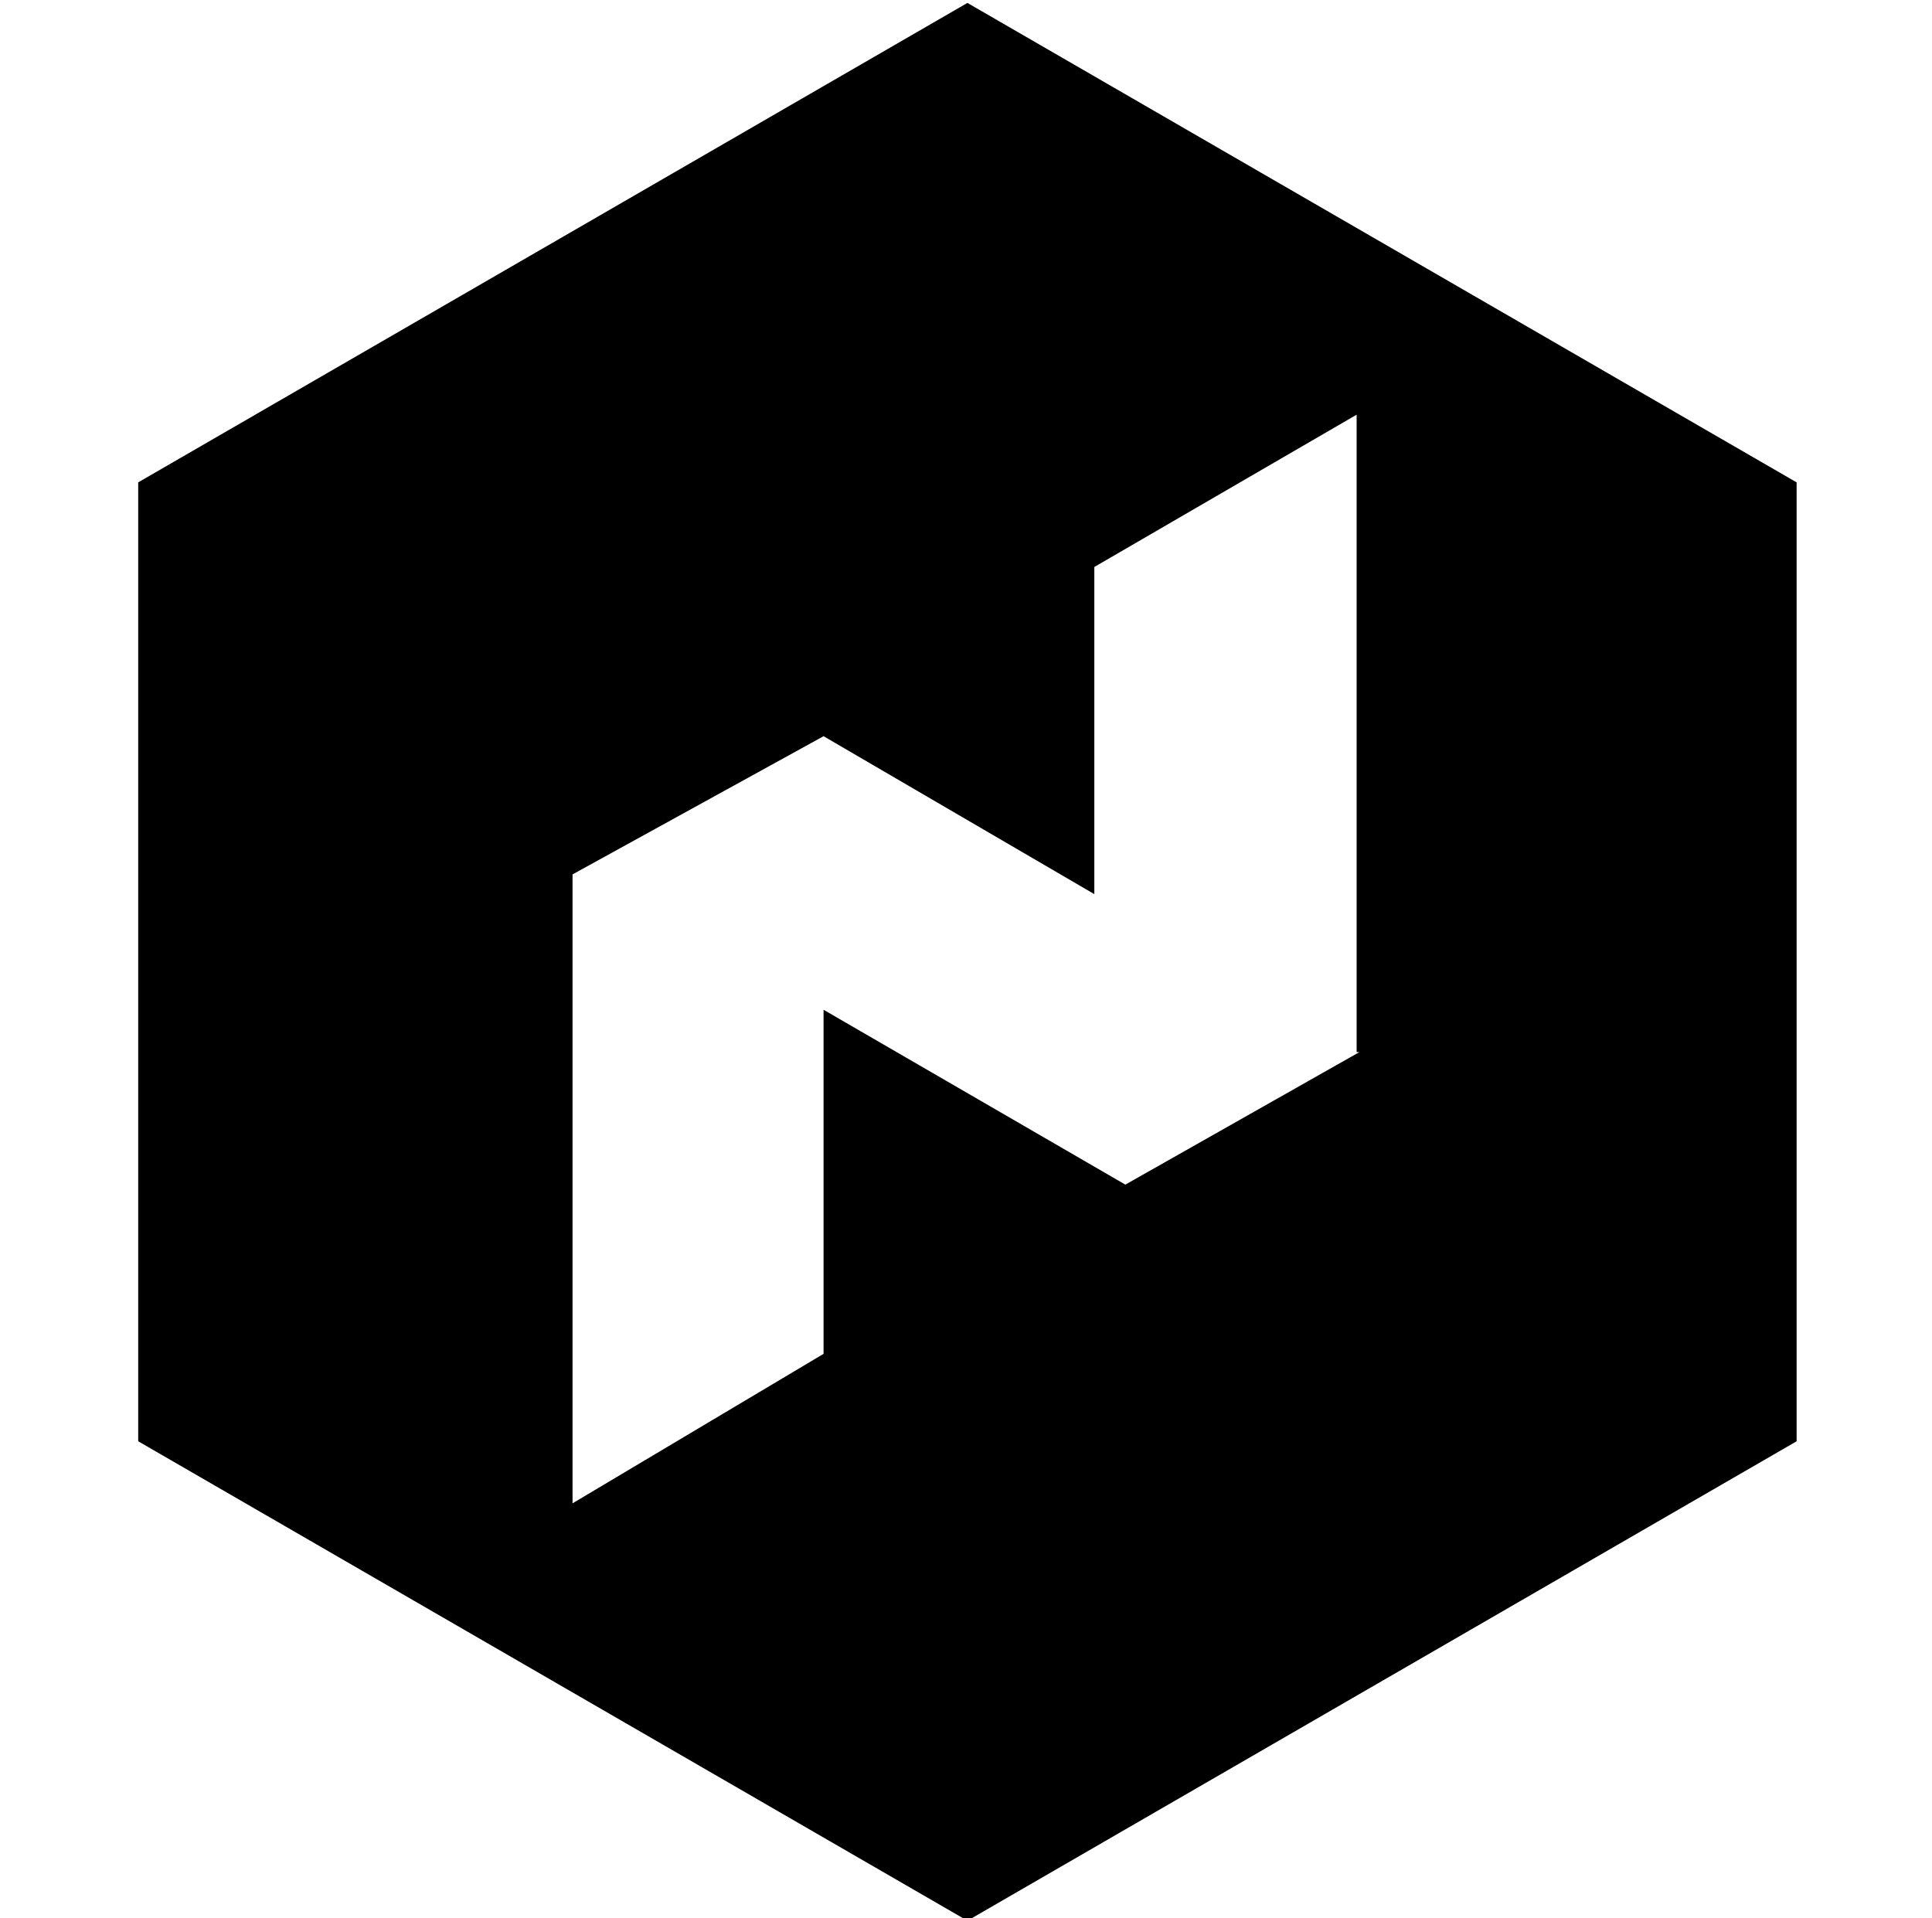
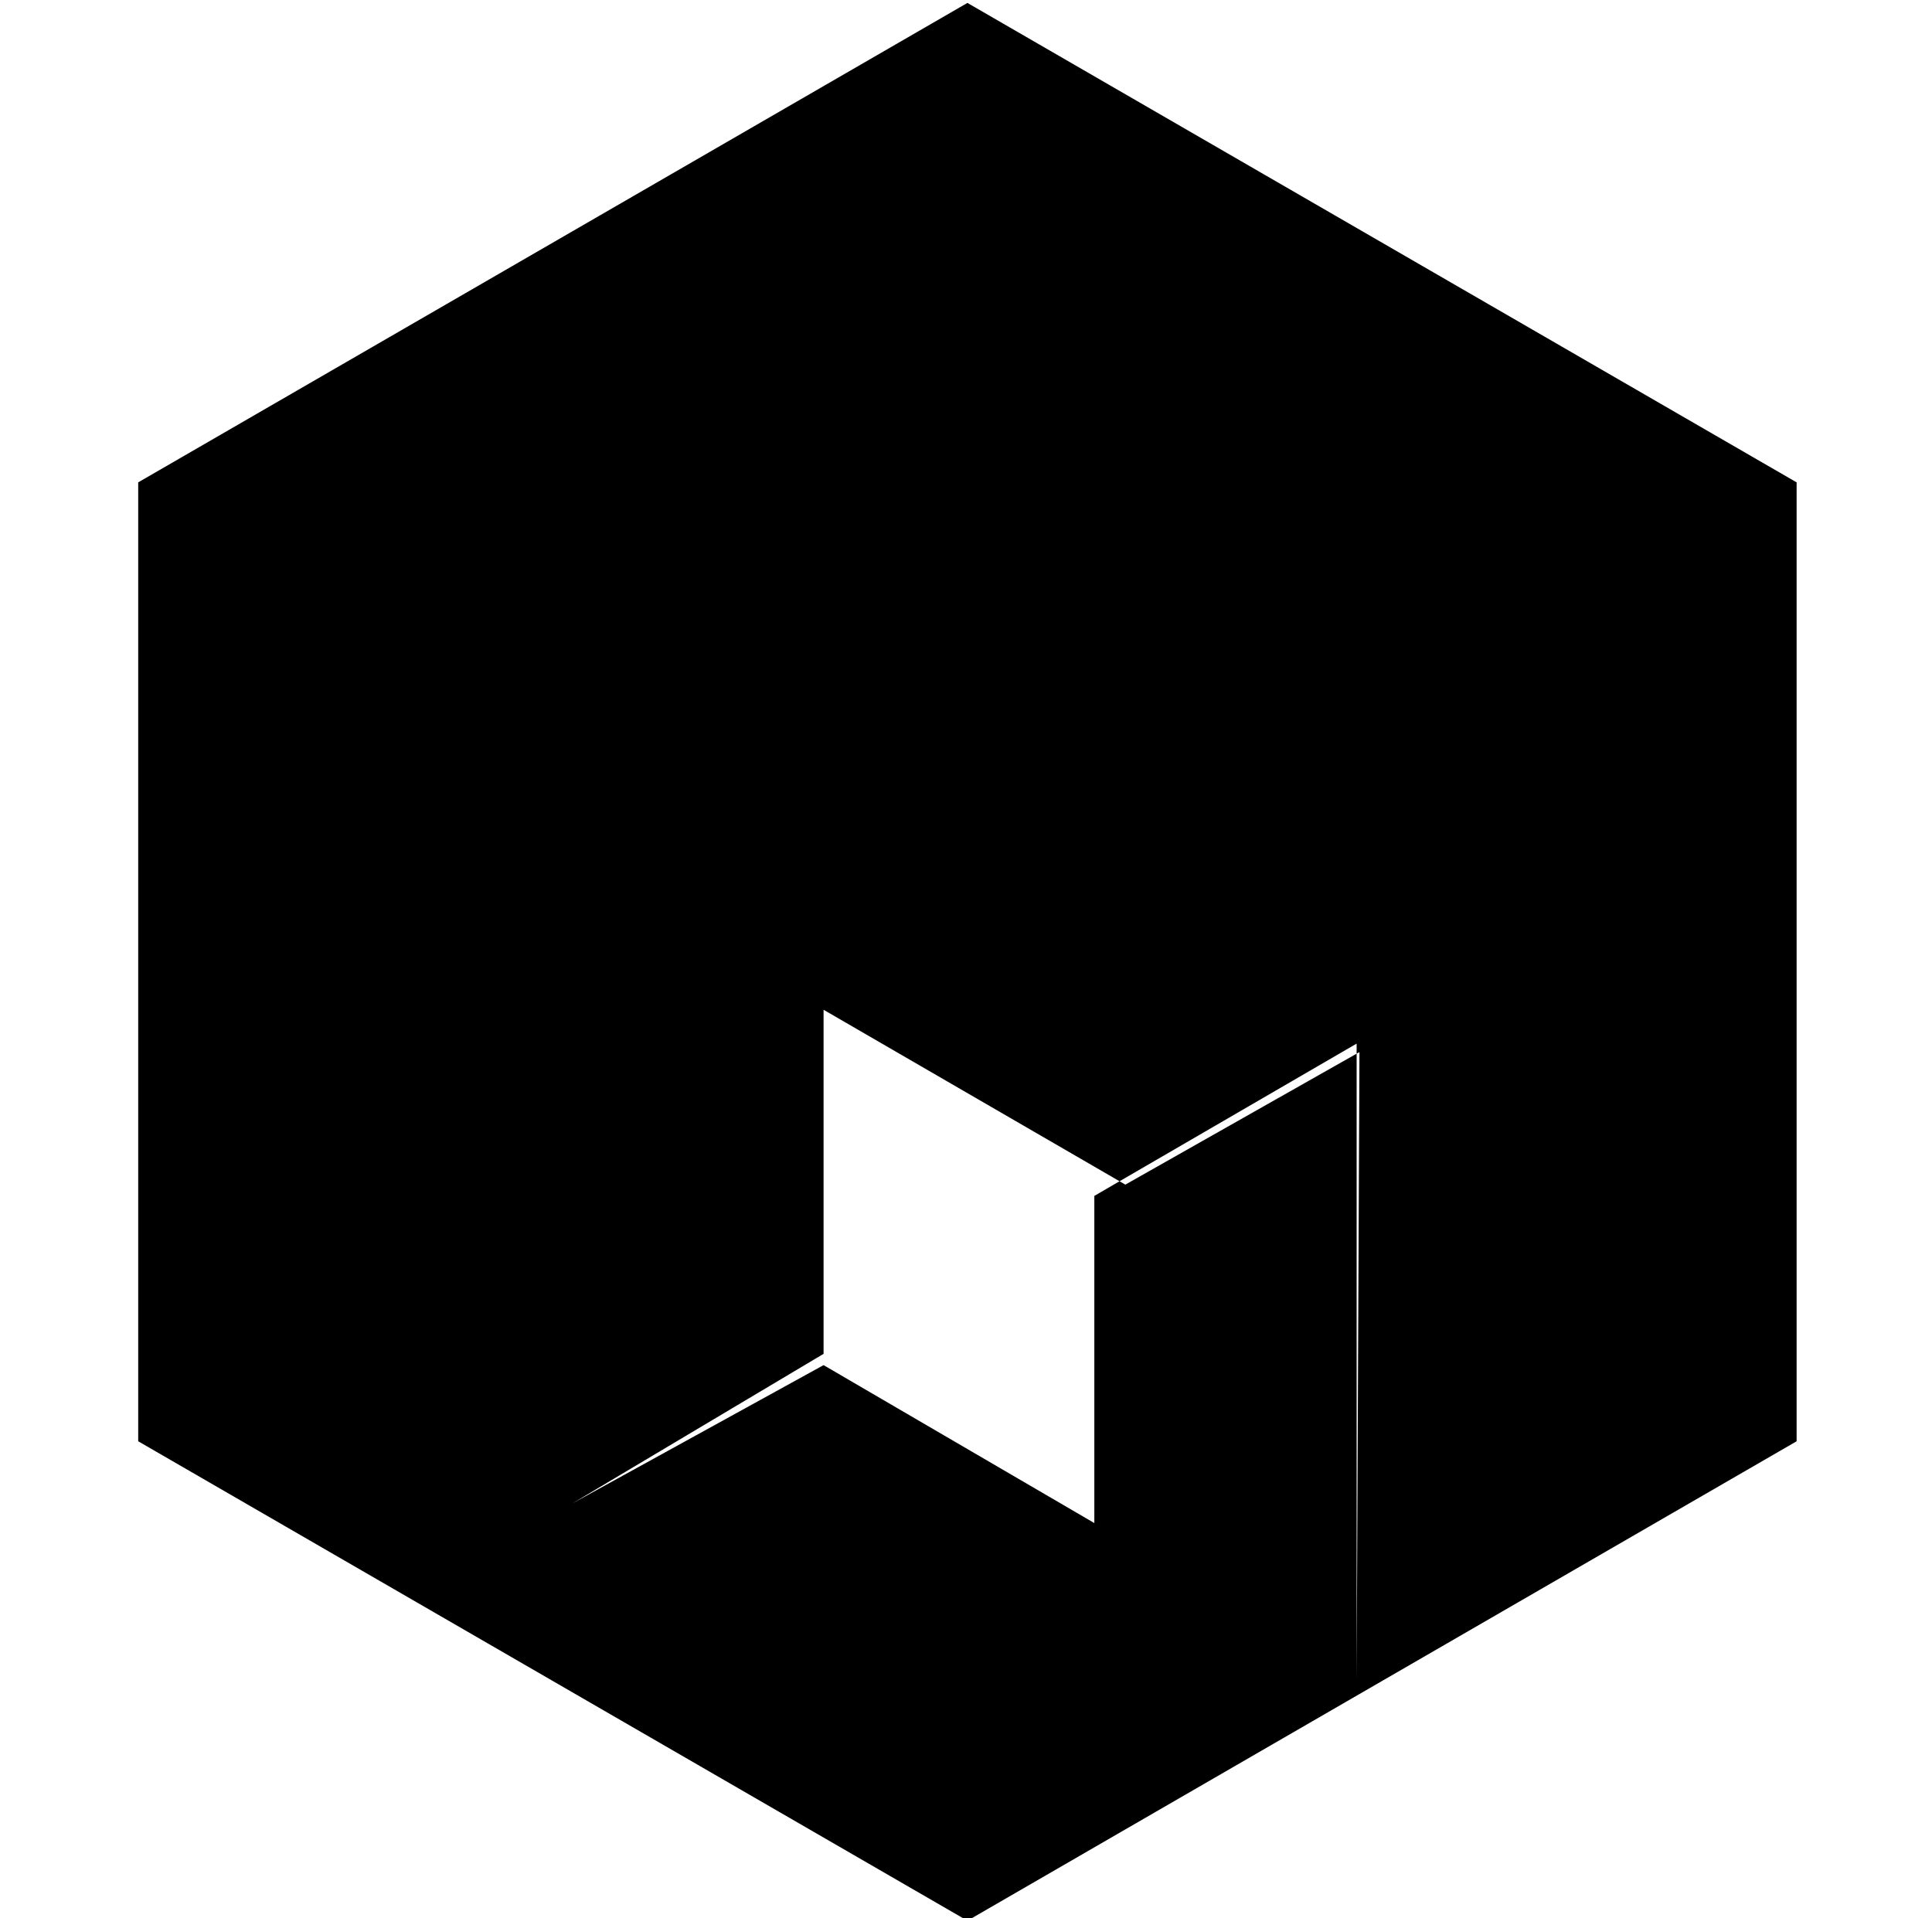
<svg xmlns="http://www.w3.org/2000/svg" id="Layer_1" width="2500" height="2482" viewBox="-325 255 68.5 68">
  <style>.st0{fill-rule:evenodd;clip-rule:evenodd;fill:#000}</style>
-   <path class="st0" d="M-290.7 255.1l-29.4 17v34l29.4 17 29.4-17v-34l-29.4-17zm13.9 37.2l-8.3 4.7-10.7-6.2V303l-8.9 5.3V286l8.9-4.9 9.6 5.6v-11.6l9.3-5.4v22.6z" />
+   <path class="st0" d="M-290.7 255.1l-29.4 17v34l29.4 17 29.4-17v-34l-29.4-17zm13.9 37.2l-8.3 4.7-10.7-6.2V303l-8.9 5.3l8.9-4.9 9.6 5.6v-11.6l9.3-5.4v22.6z" />
</svg>